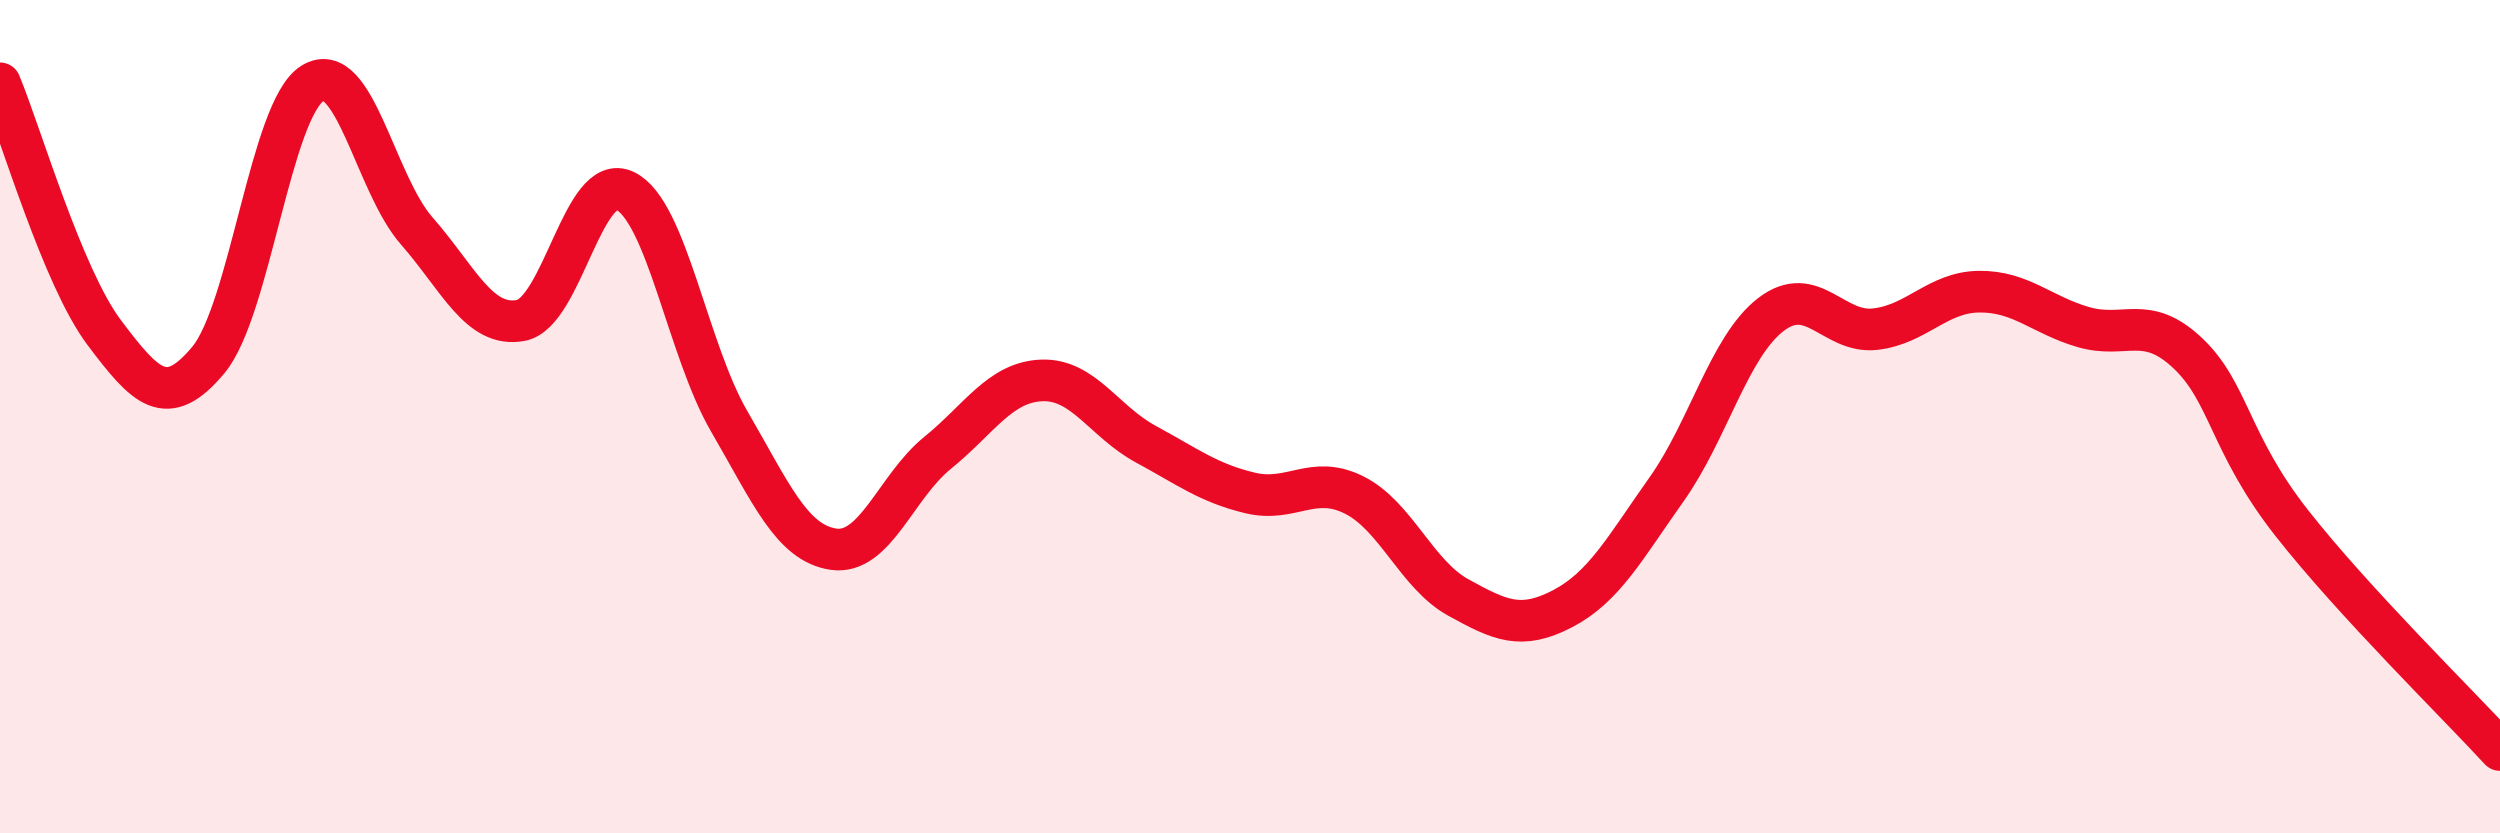
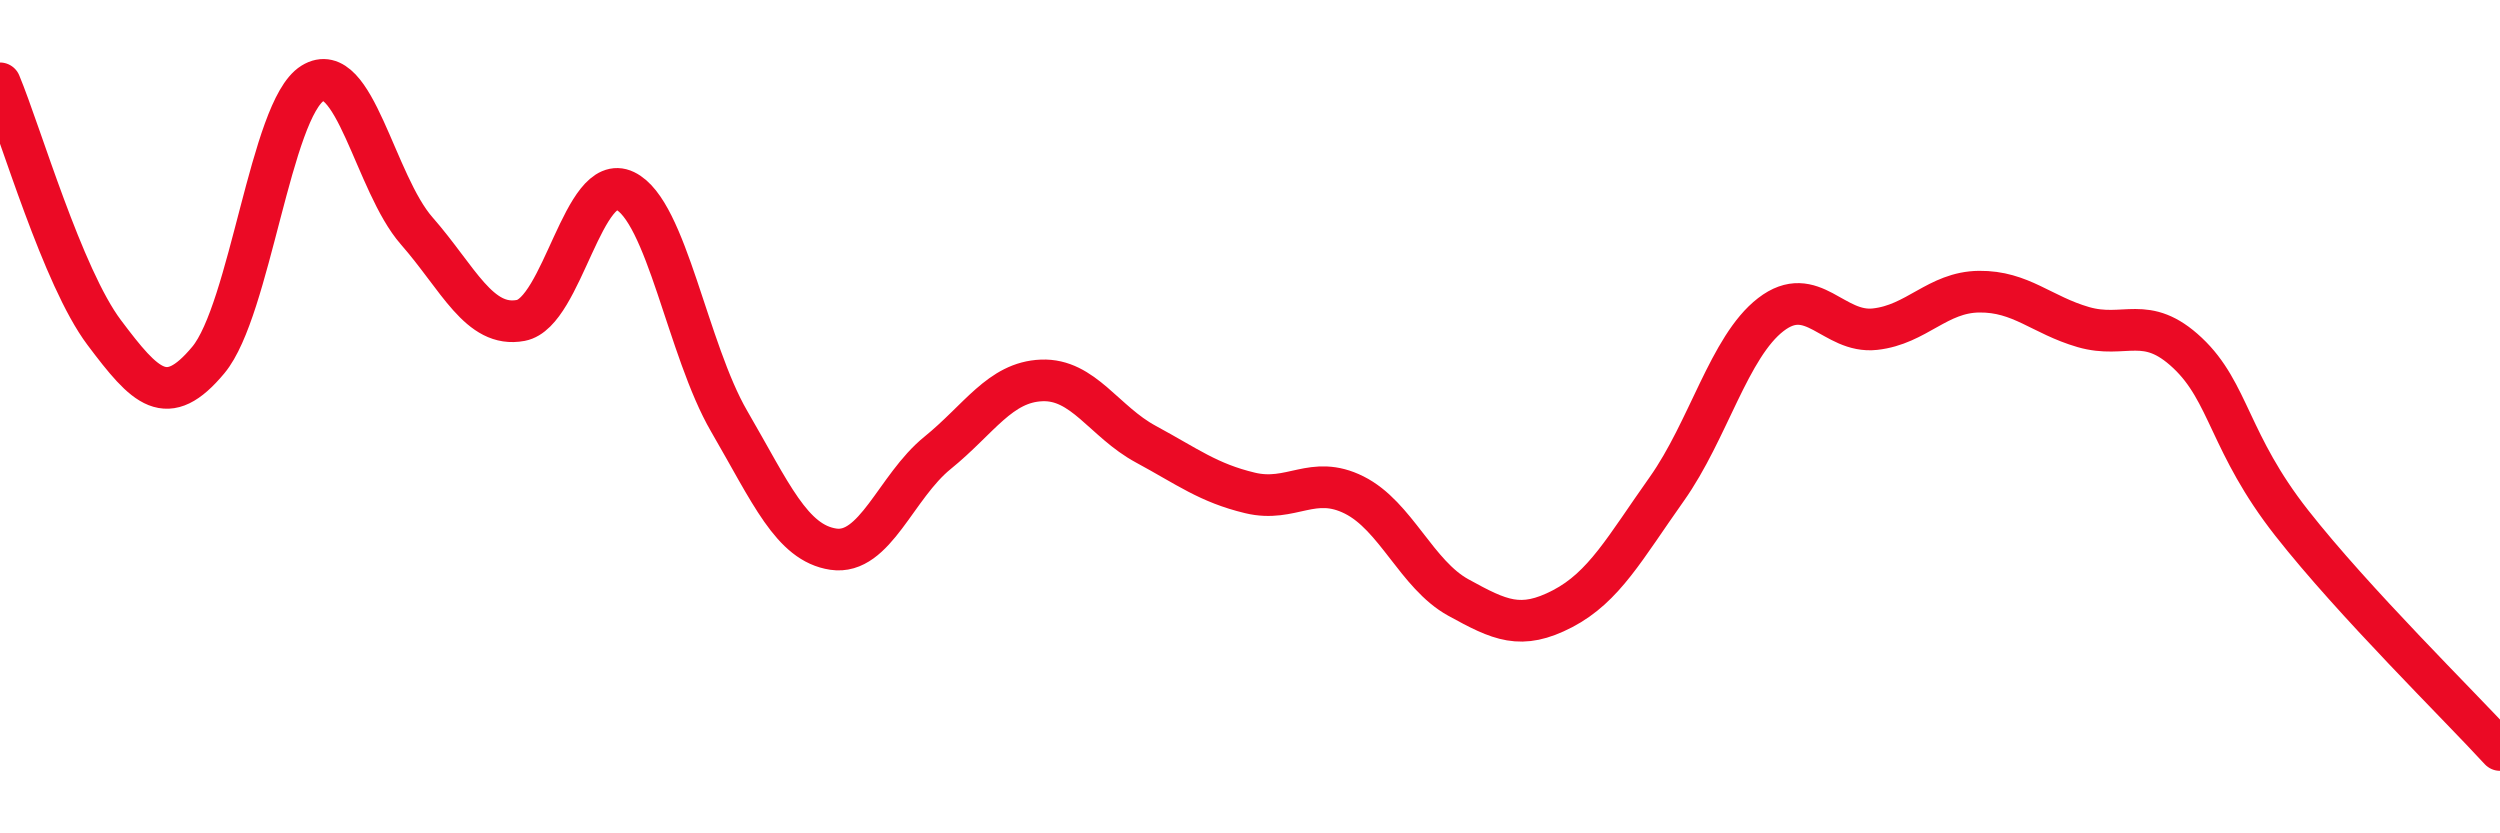
<svg xmlns="http://www.w3.org/2000/svg" width="60" height="20" viewBox="0 0 60 20">
-   <path d="M 0,2 C 0.5,3.2 1.5,6.65 2.5,7.98 C 3.5,9.31 4,9.84 5,8.64 C 6,7.44 6.5,2.62 7.5,2 C 8.5,1.38 9,4.4 10,5.54 C 11,6.68 11.5,7.88 12.5,7.69 C 13.5,7.5 14,4.1 15,4.58 C 16,5.06 16.5,8.39 17.5,10.11 C 18.5,11.83 19,13.03 20,13.18 C 21,13.33 21.5,11.68 22.5,10.87 C 23.5,10.06 24,9.17 25,9.13 C 26,9.09 26.5,10.12 27.5,10.66 C 28.5,11.2 29,11.59 30,11.83 C 31,12.07 31.5,11.38 32.5,11.88 C 33.5,12.38 34,13.79 35,14.34 C 36,14.89 36.5,15.13 37.5,14.61 C 38.5,14.09 39,13.15 40,11.74 C 41,10.33 41.5,8.32 42.5,7.55 C 43.5,6.78 44,8.01 45,7.9 C 46,7.79 46.5,7.01 47.5,7 C 48.5,6.99 49,7.56 50,7.85 C 51,8.14 51.5,7.53 52.5,8.47 C 53.5,9.41 53.5,10.64 55,12.55 C 56.5,14.46 59,16.91 60,18L60 20L0 20Z" fill="#EB0A25" opacity="0.1" stroke-linecap="round" stroke-linejoin="round" />
  <path d="M 0,2 C 0.5,3.2 1.5,6.65 2.5,7.98 C 3.5,9.31 4,9.84 5,8.64 C 6,7.44 6.5,2.62 7.5,2 C 8.5,1.38 9,4.4 10,5.54 C 11,6.68 11.5,7.88 12.5,7.69 C 13.5,7.5 14,4.1 15,4.58 C 16,5.06 16.5,8.39 17.5,10.11 C 18.5,11.83 19,13.03 20,13.18 C 21,13.33 21.5,11.68 22.5,10.87 C 23.5,10.06 24,9.17 25,9.13 C 26,9.09 26.5,10.12 27.5,10.66 C 28.5,11.2 29,11.59 30,11.83 C 31,12.07 31.5,11.38 32.5,11.88 C 33.5,12.38 34,13.79 35,14.34 C 36,14.89 36.5,15.13 37.5,14.61 C 38.5,14.09 39,13.15 40,11.74 C 41,10.33 41.5,8.32 42.5,7.55 C 43.5,6.78 44,8.01 45,7.9 C 46,7.79 46.5,7.01 47.5,7 C 48.5,6.99 49,7.56 50,7.85 C 51,8.14 51.5,7.53 52.5,8.47 C 53.5,9.41 53.5,10.64 55,12.55 C 56.5,14.46 59,16.91 60,18" stroke="#EB0A25" stroke-width="1" fill="none" stroke-linecap="round" stroke-linejoin="round" />
</svg>